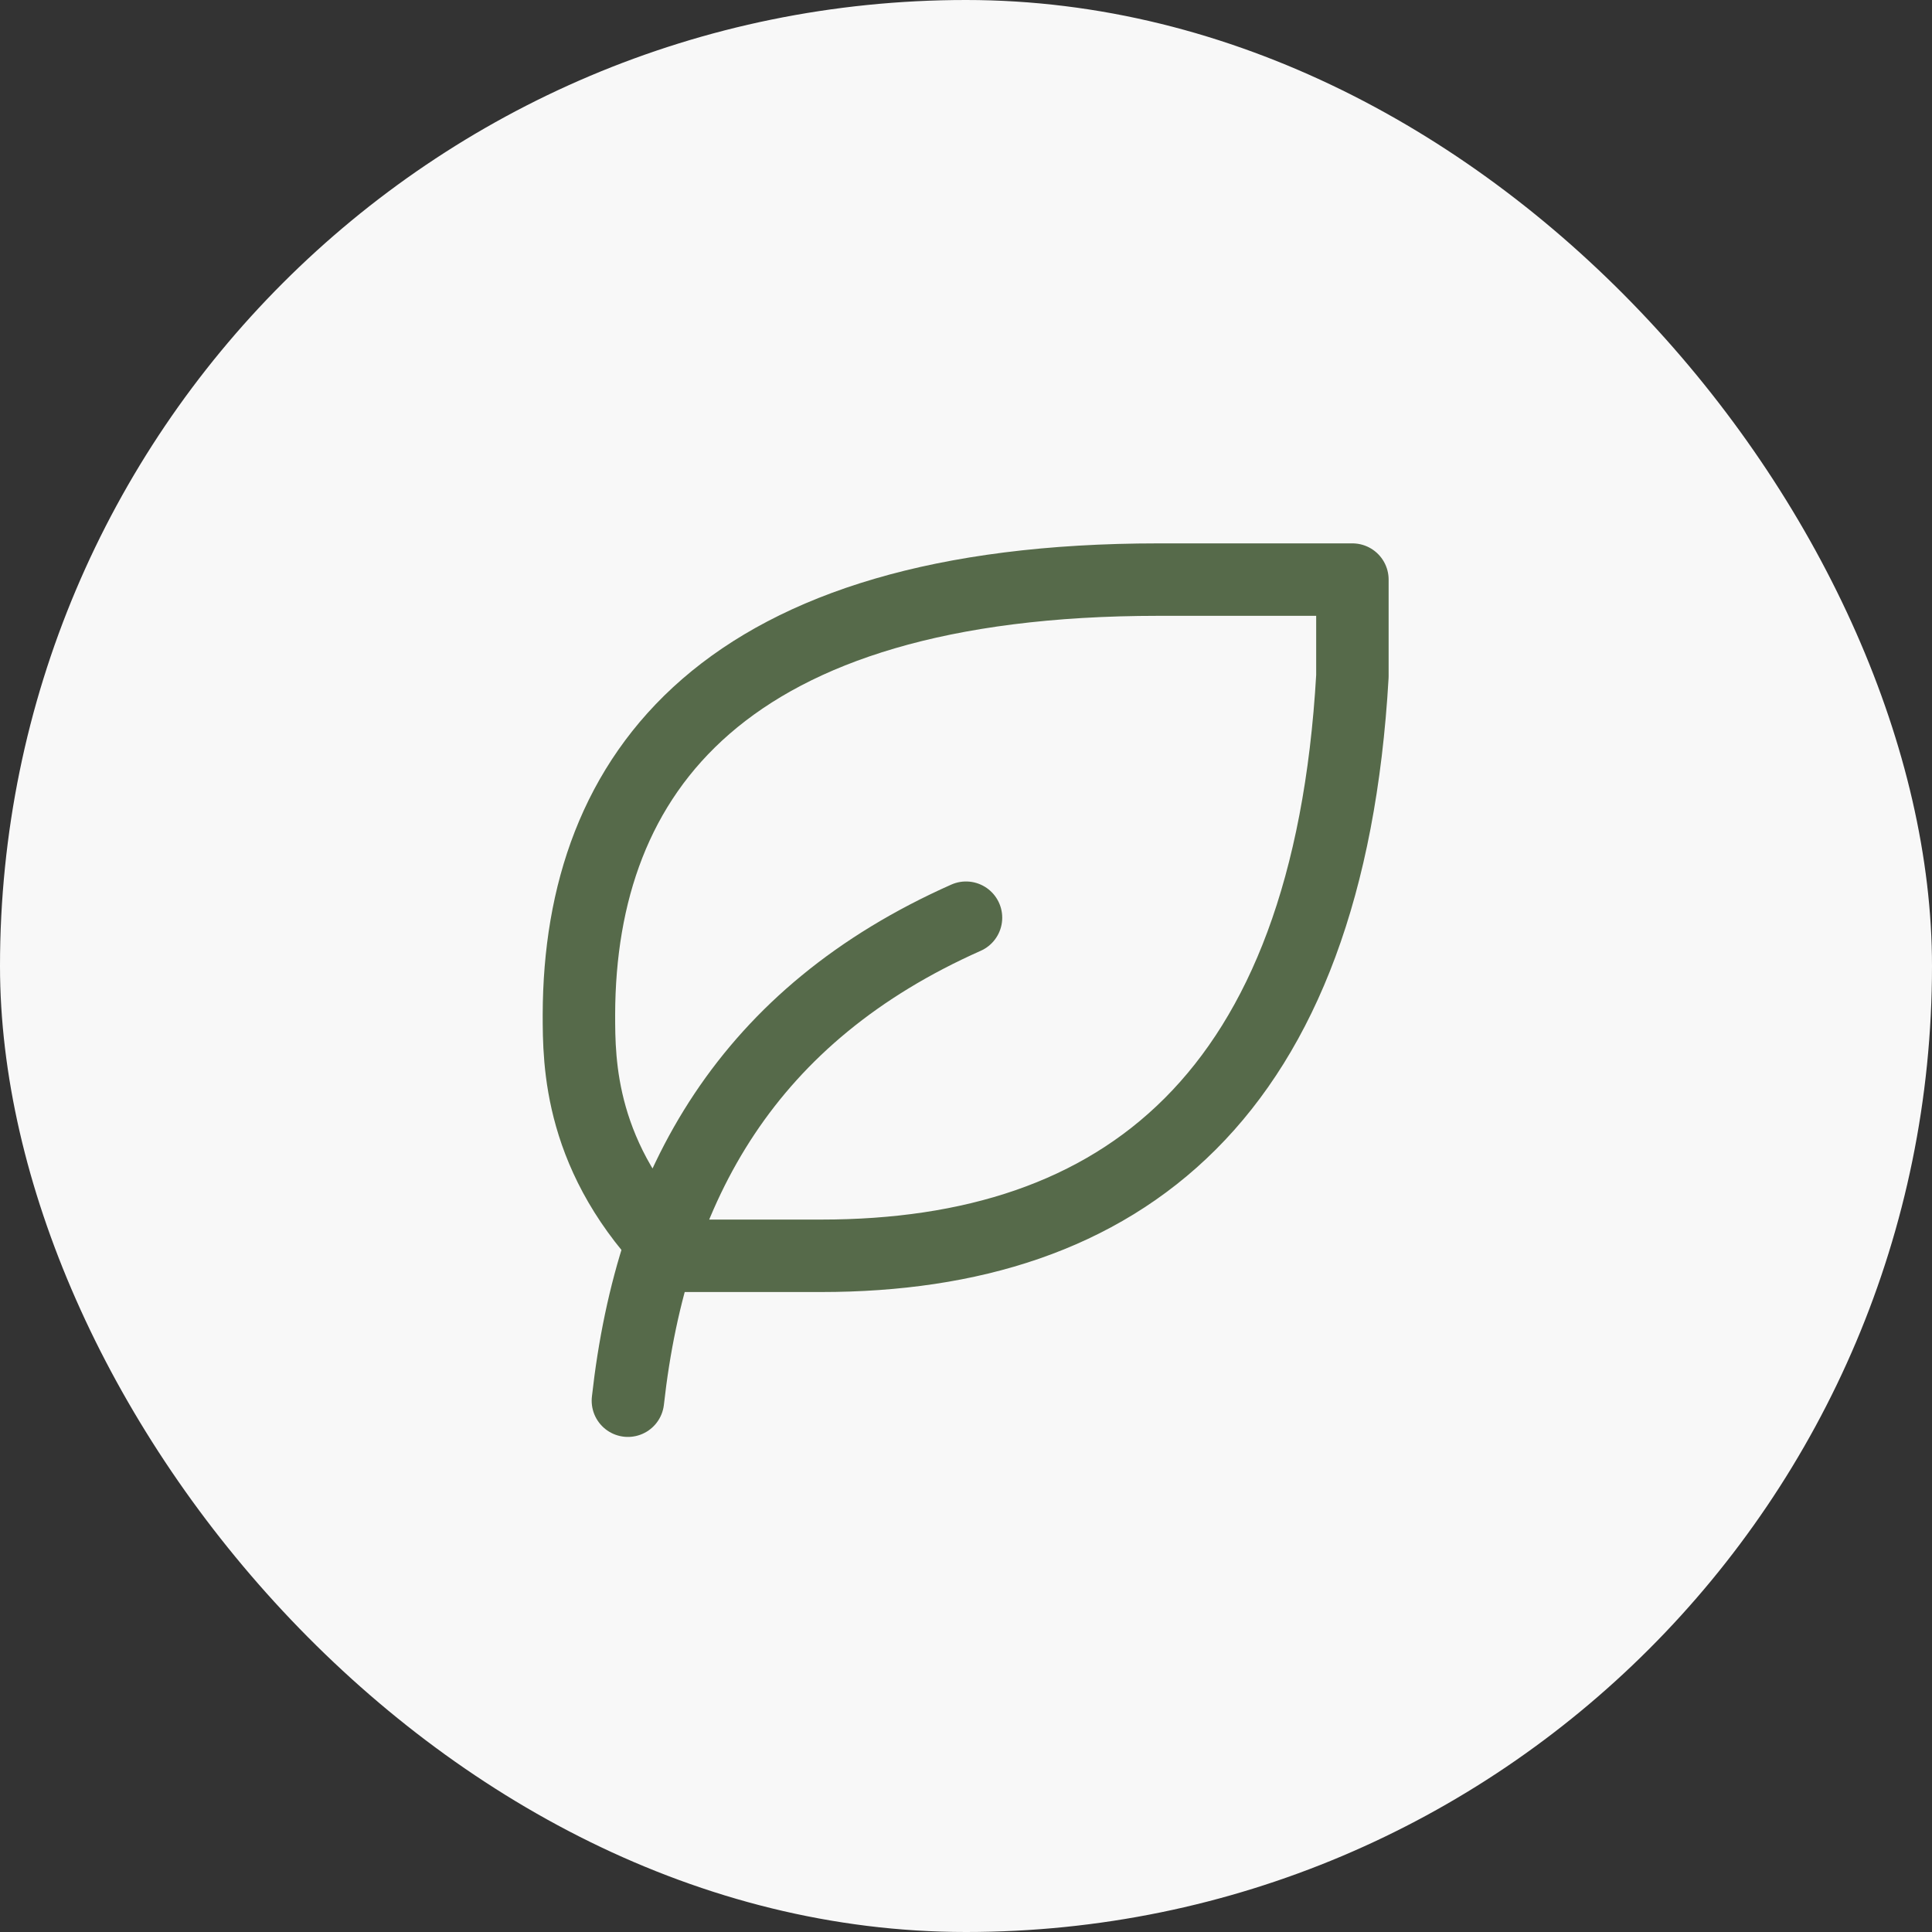
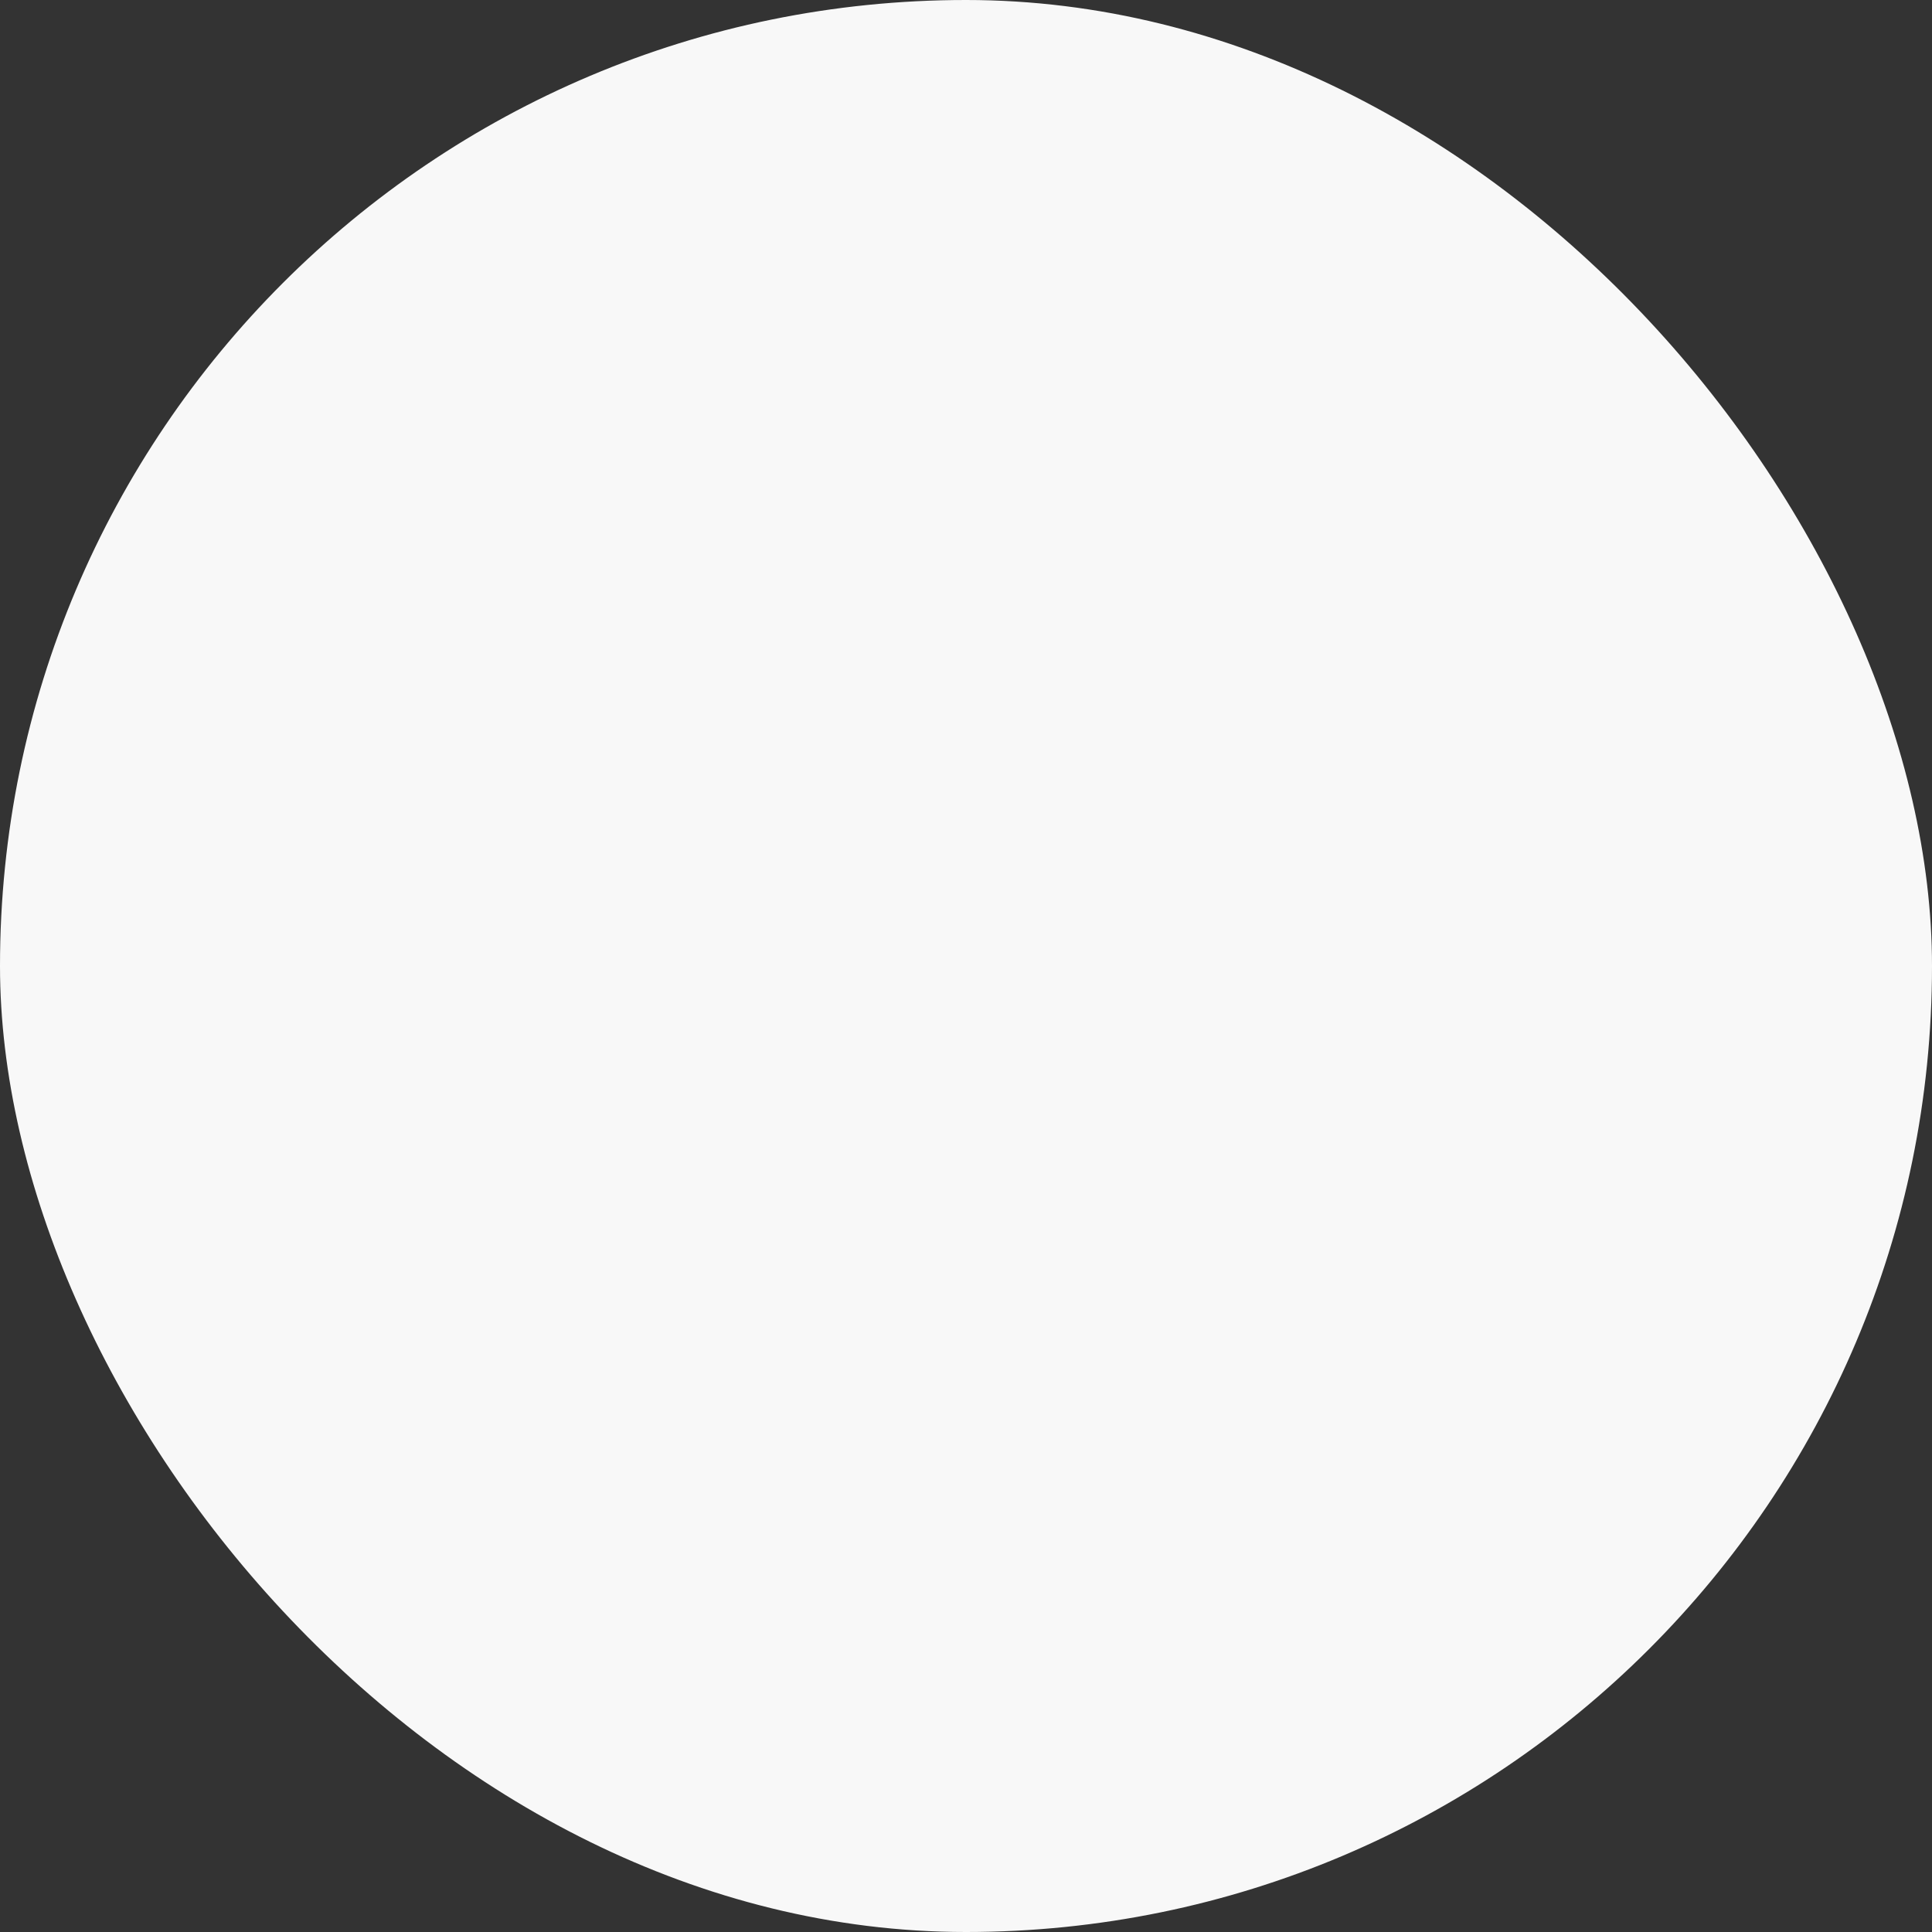
<svg xmlns="http://www.w3.org/2000/svg" width="40" height="40" viewBox="0 0 40 40" fill="none">
  <rect x="0" y="0" width="40" height="40" fill="#333333" stroke="none" />
  <rect width="40" height="40" rx="20" fill="#F8F8F8" />
-   <path d="M13 29C13.5 24.5 15.5 21 20 19M17 26C23.218 26 27.5 22.712 28 14V12H23.986C14.986 12 12 16 11.986 21C11.986 22 11.986 24 13.986 26H17Z" stroke="#566A4A" stroke-width="1.5" stroke-linecap="round" stroke-linejoin="round" />
</svg>